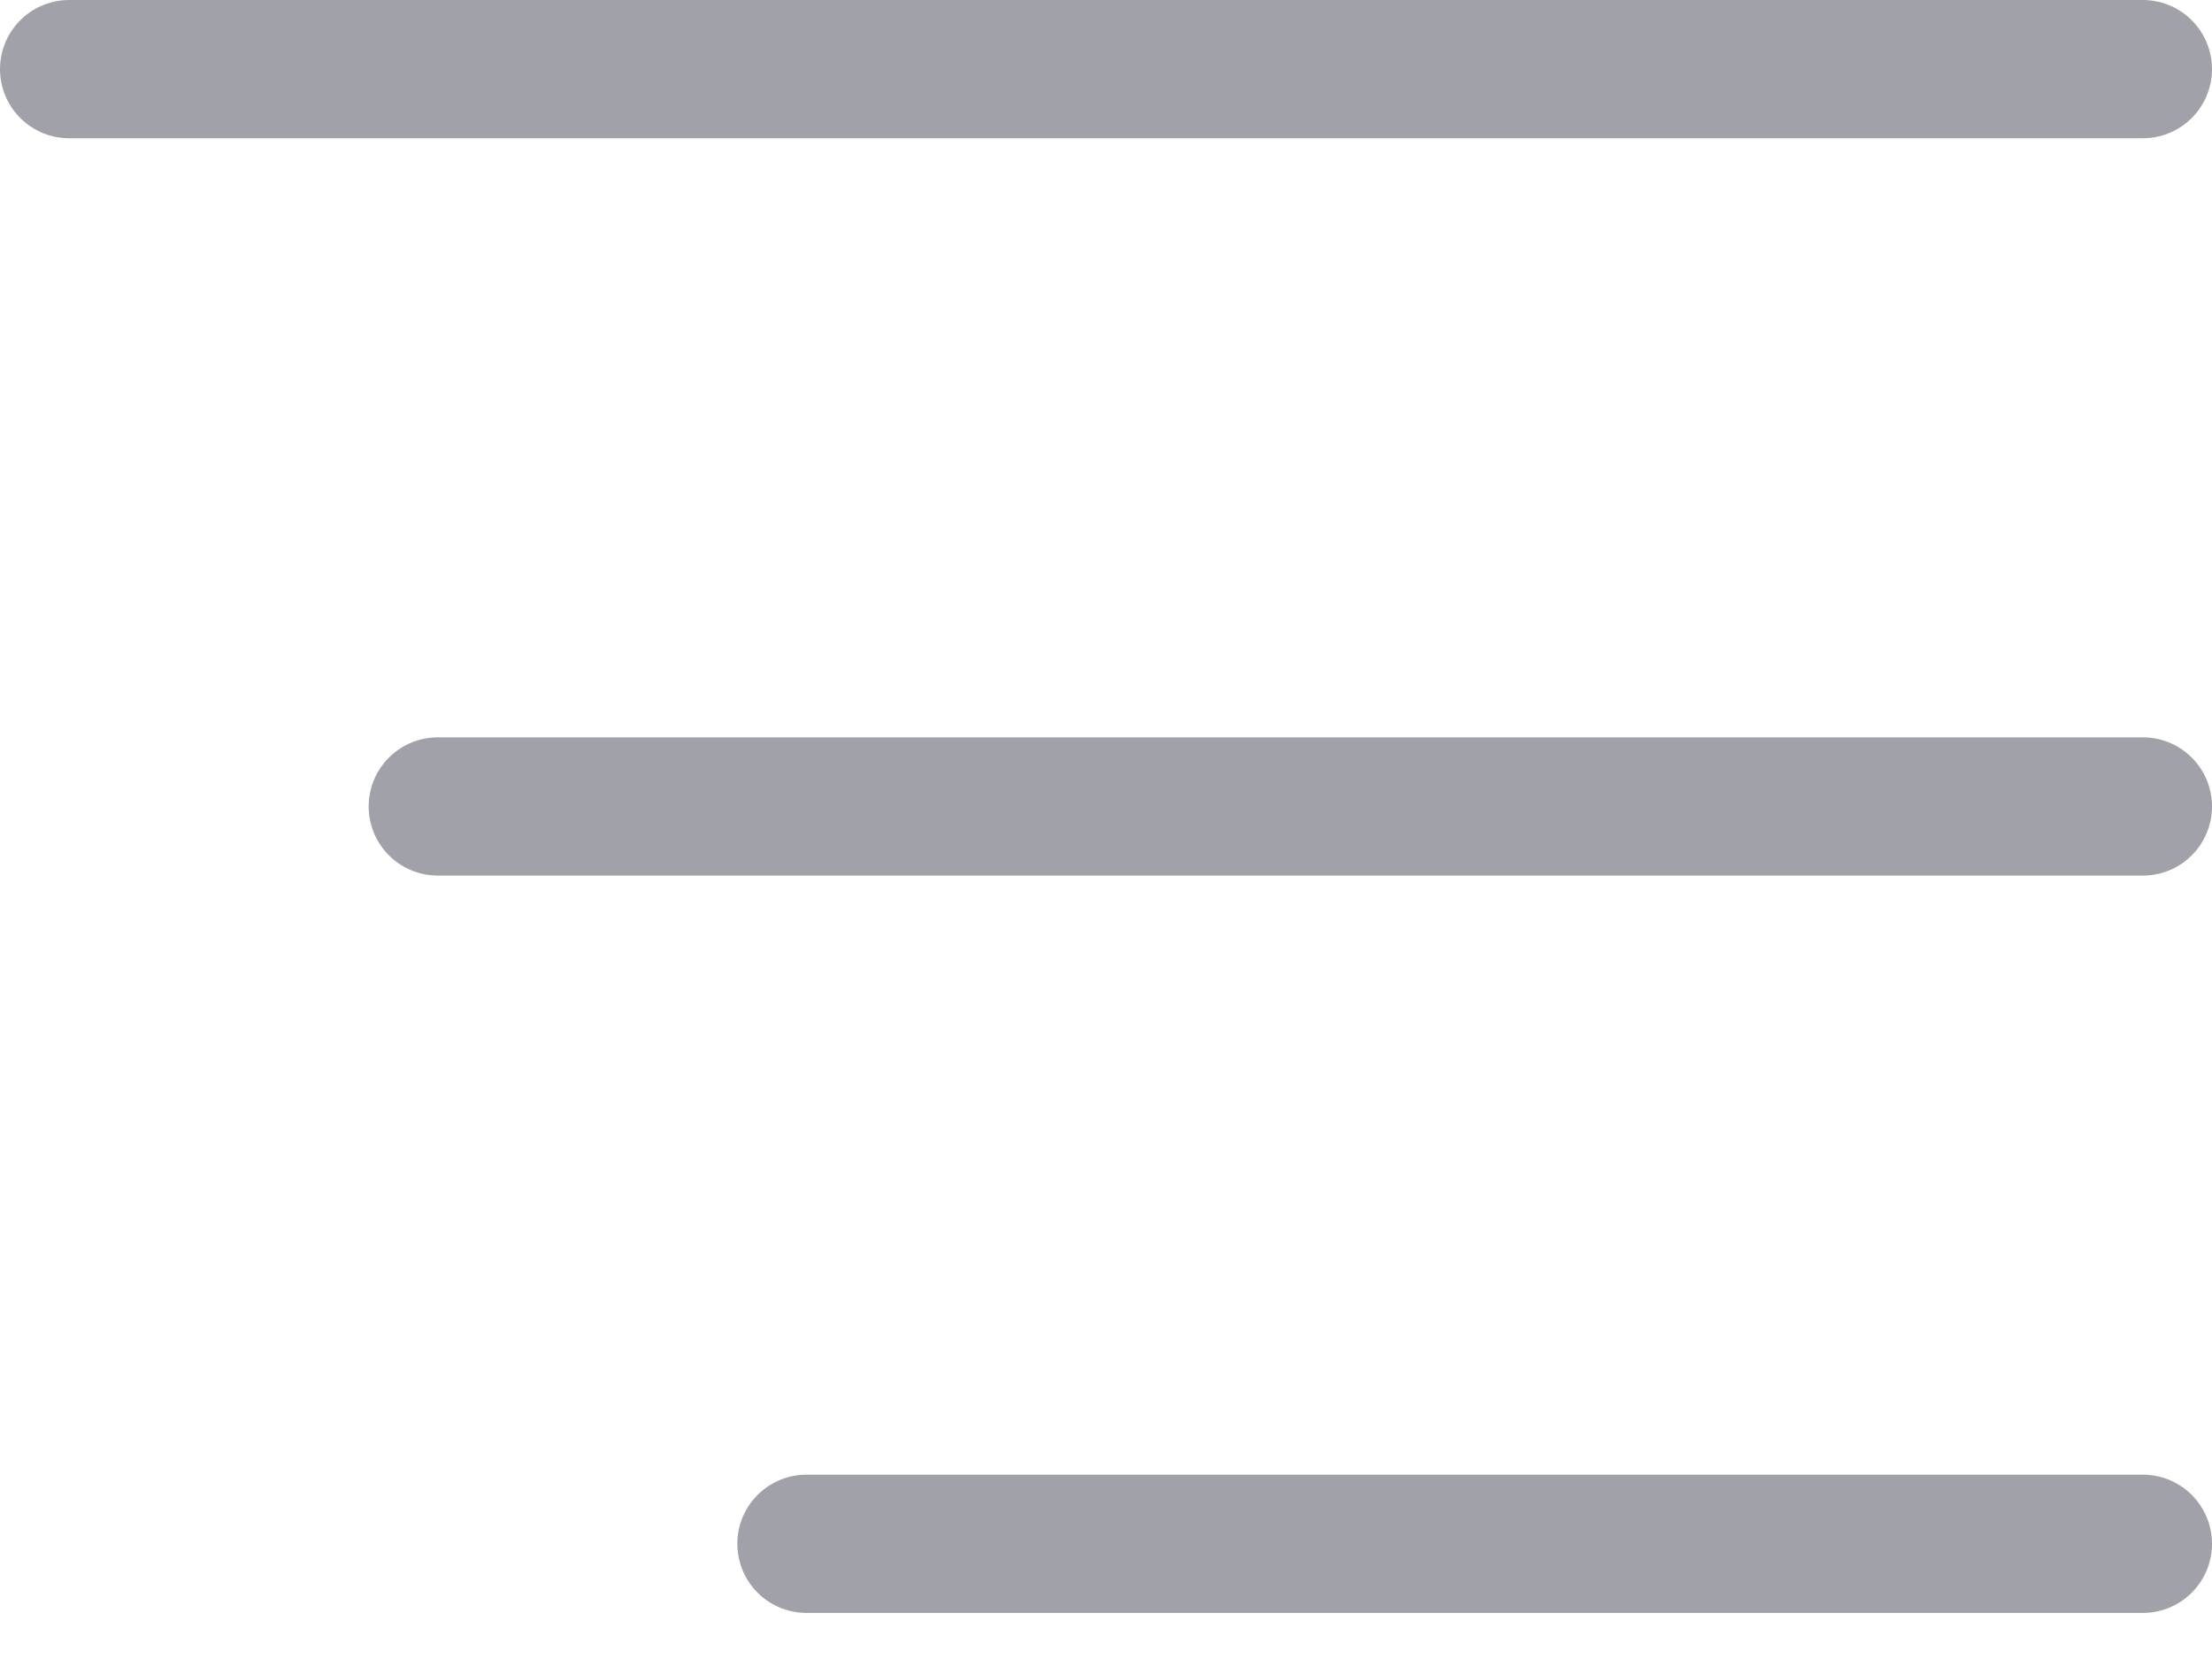
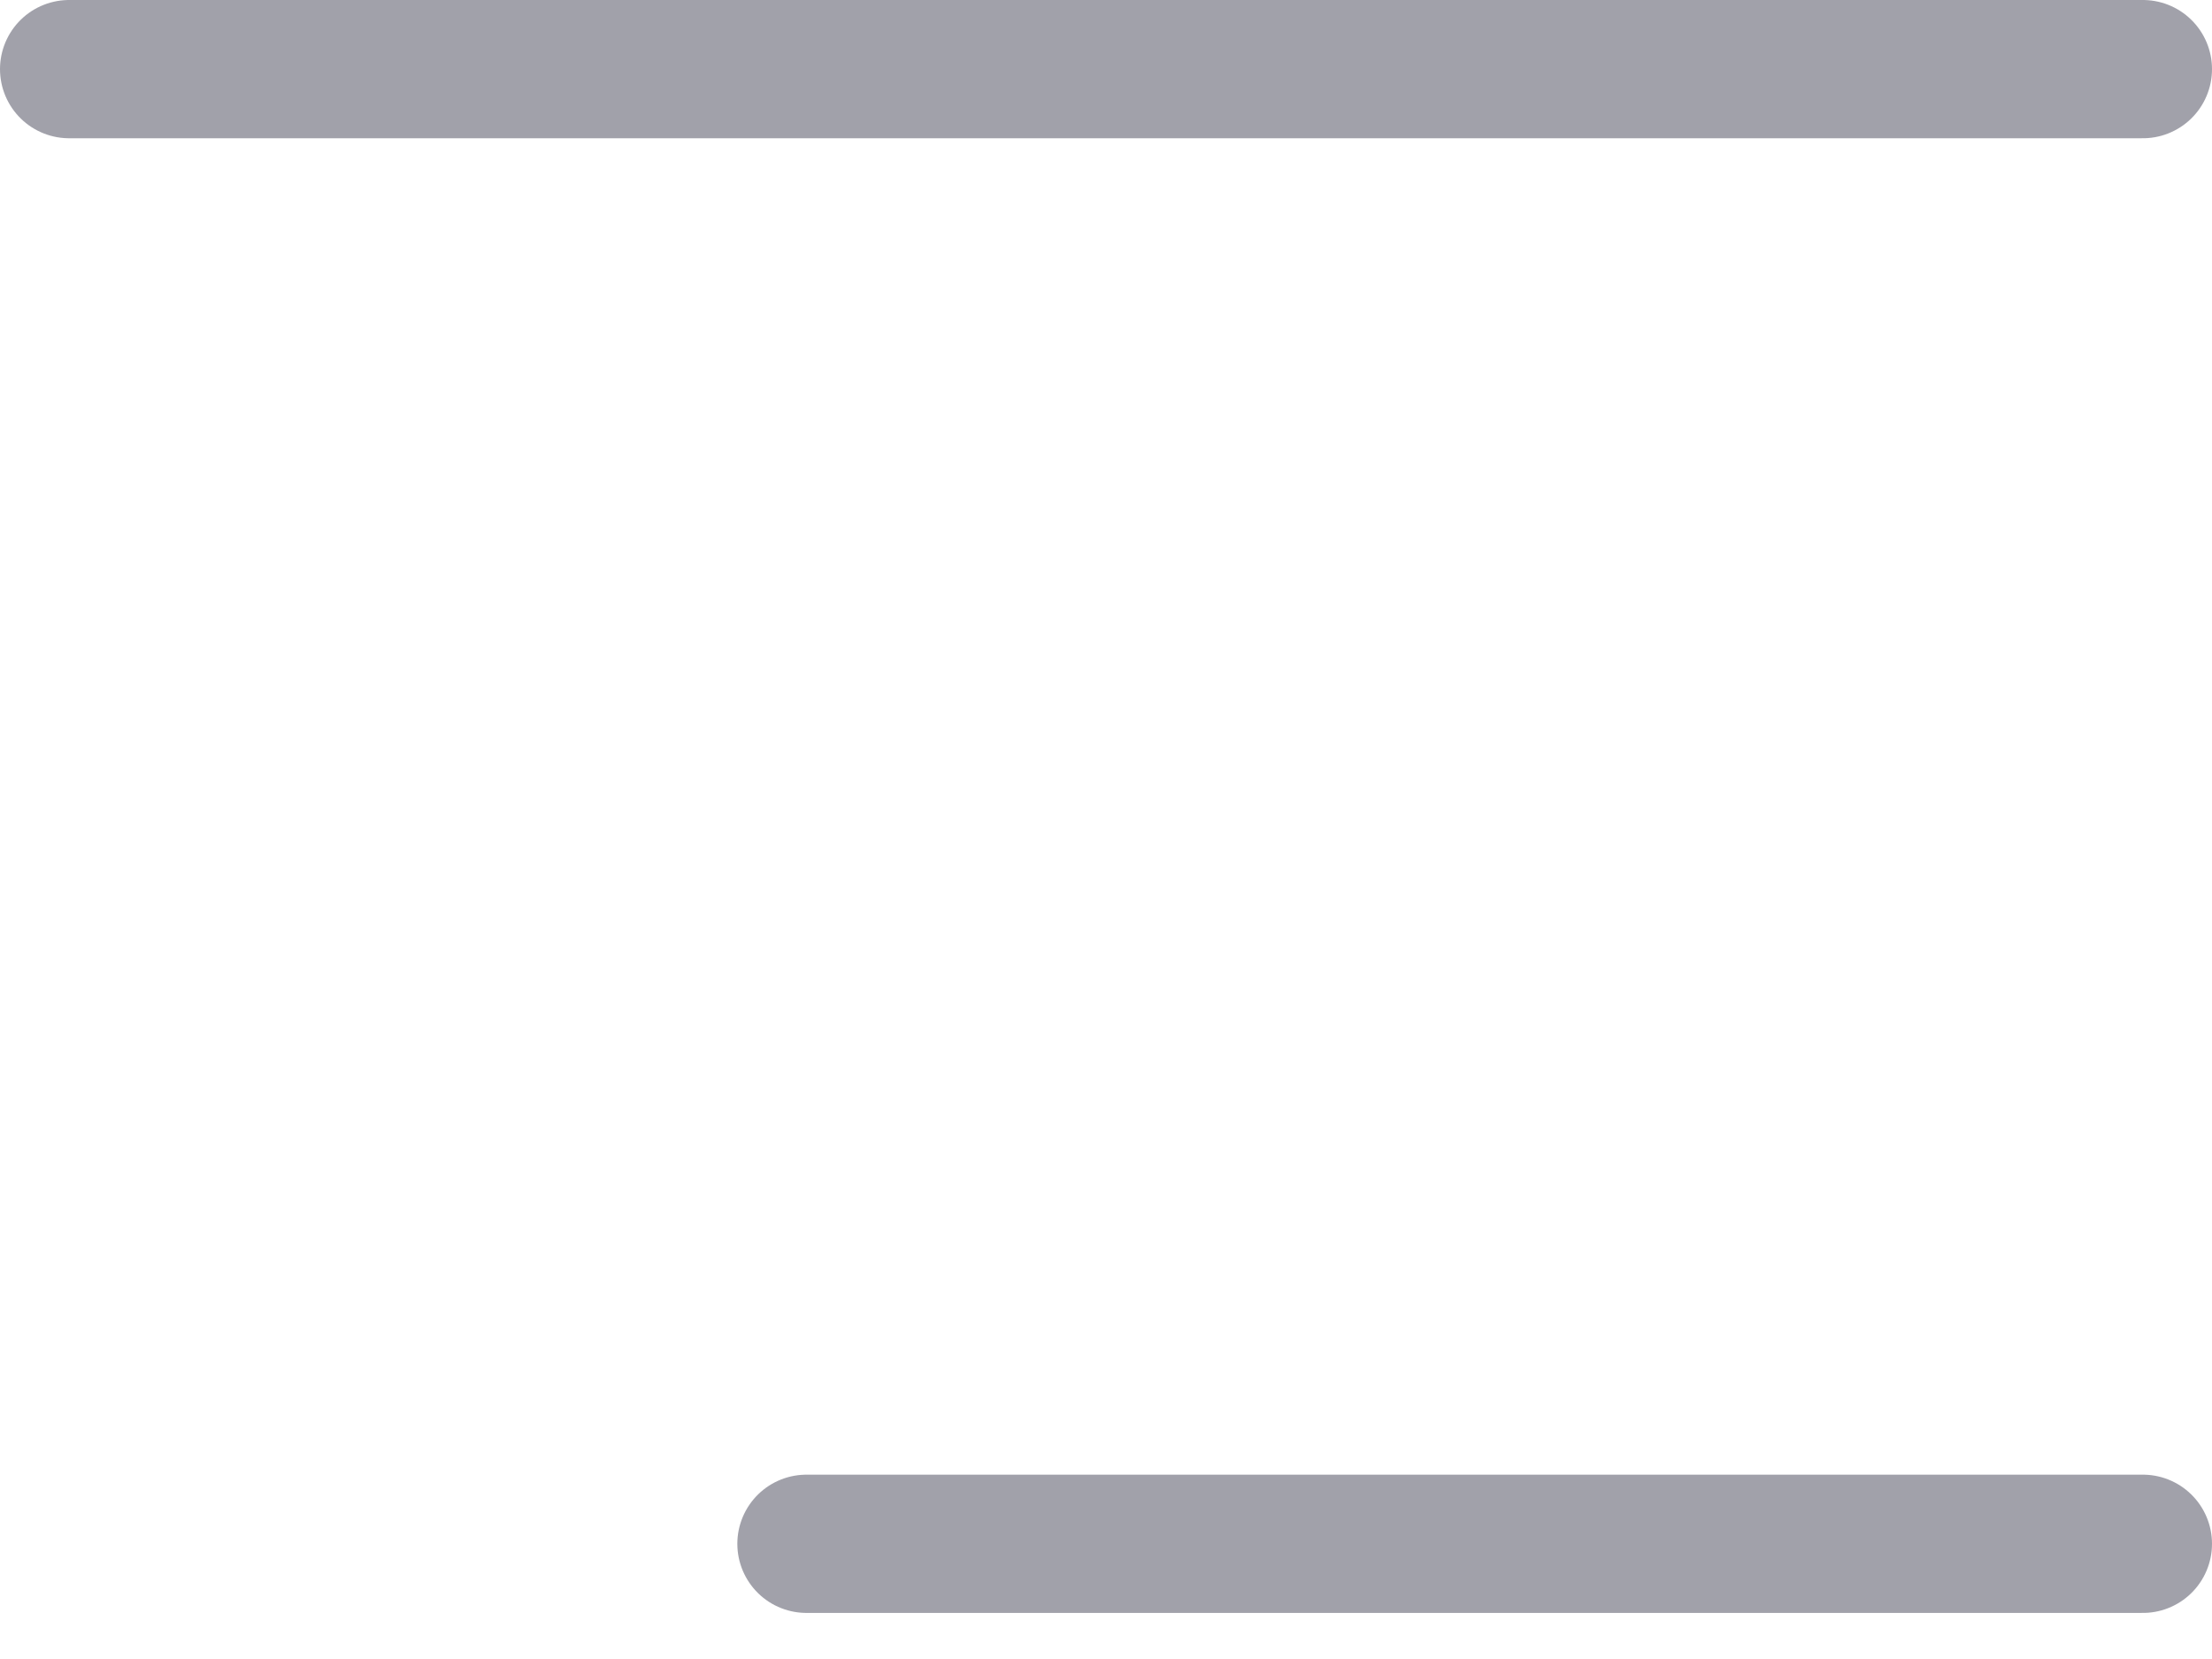
<svg xmlns="http://www.w3.org/2000/svg" width="24" height="18" viewBox="0 0 24 18" fill="none">
  <line x1="23.25" y1="0.75" x2="0.75" y2="0.75" stroke="#A1A1AA" stroke-width="1.5" stroke-linecap="round" />
-   <line x1="23.25" y1="8.75" x2="4.75" y2="8.75" stroke="#A1A1AA" stroke-width="1.5" stroke-linecap="round" />
  <line x1="23.25" y1="16.75" x2="8.75" y2="16.75" stroke="#A1A1AA" stroke-width="1.5" stroke-linecap="round" />
</svg>